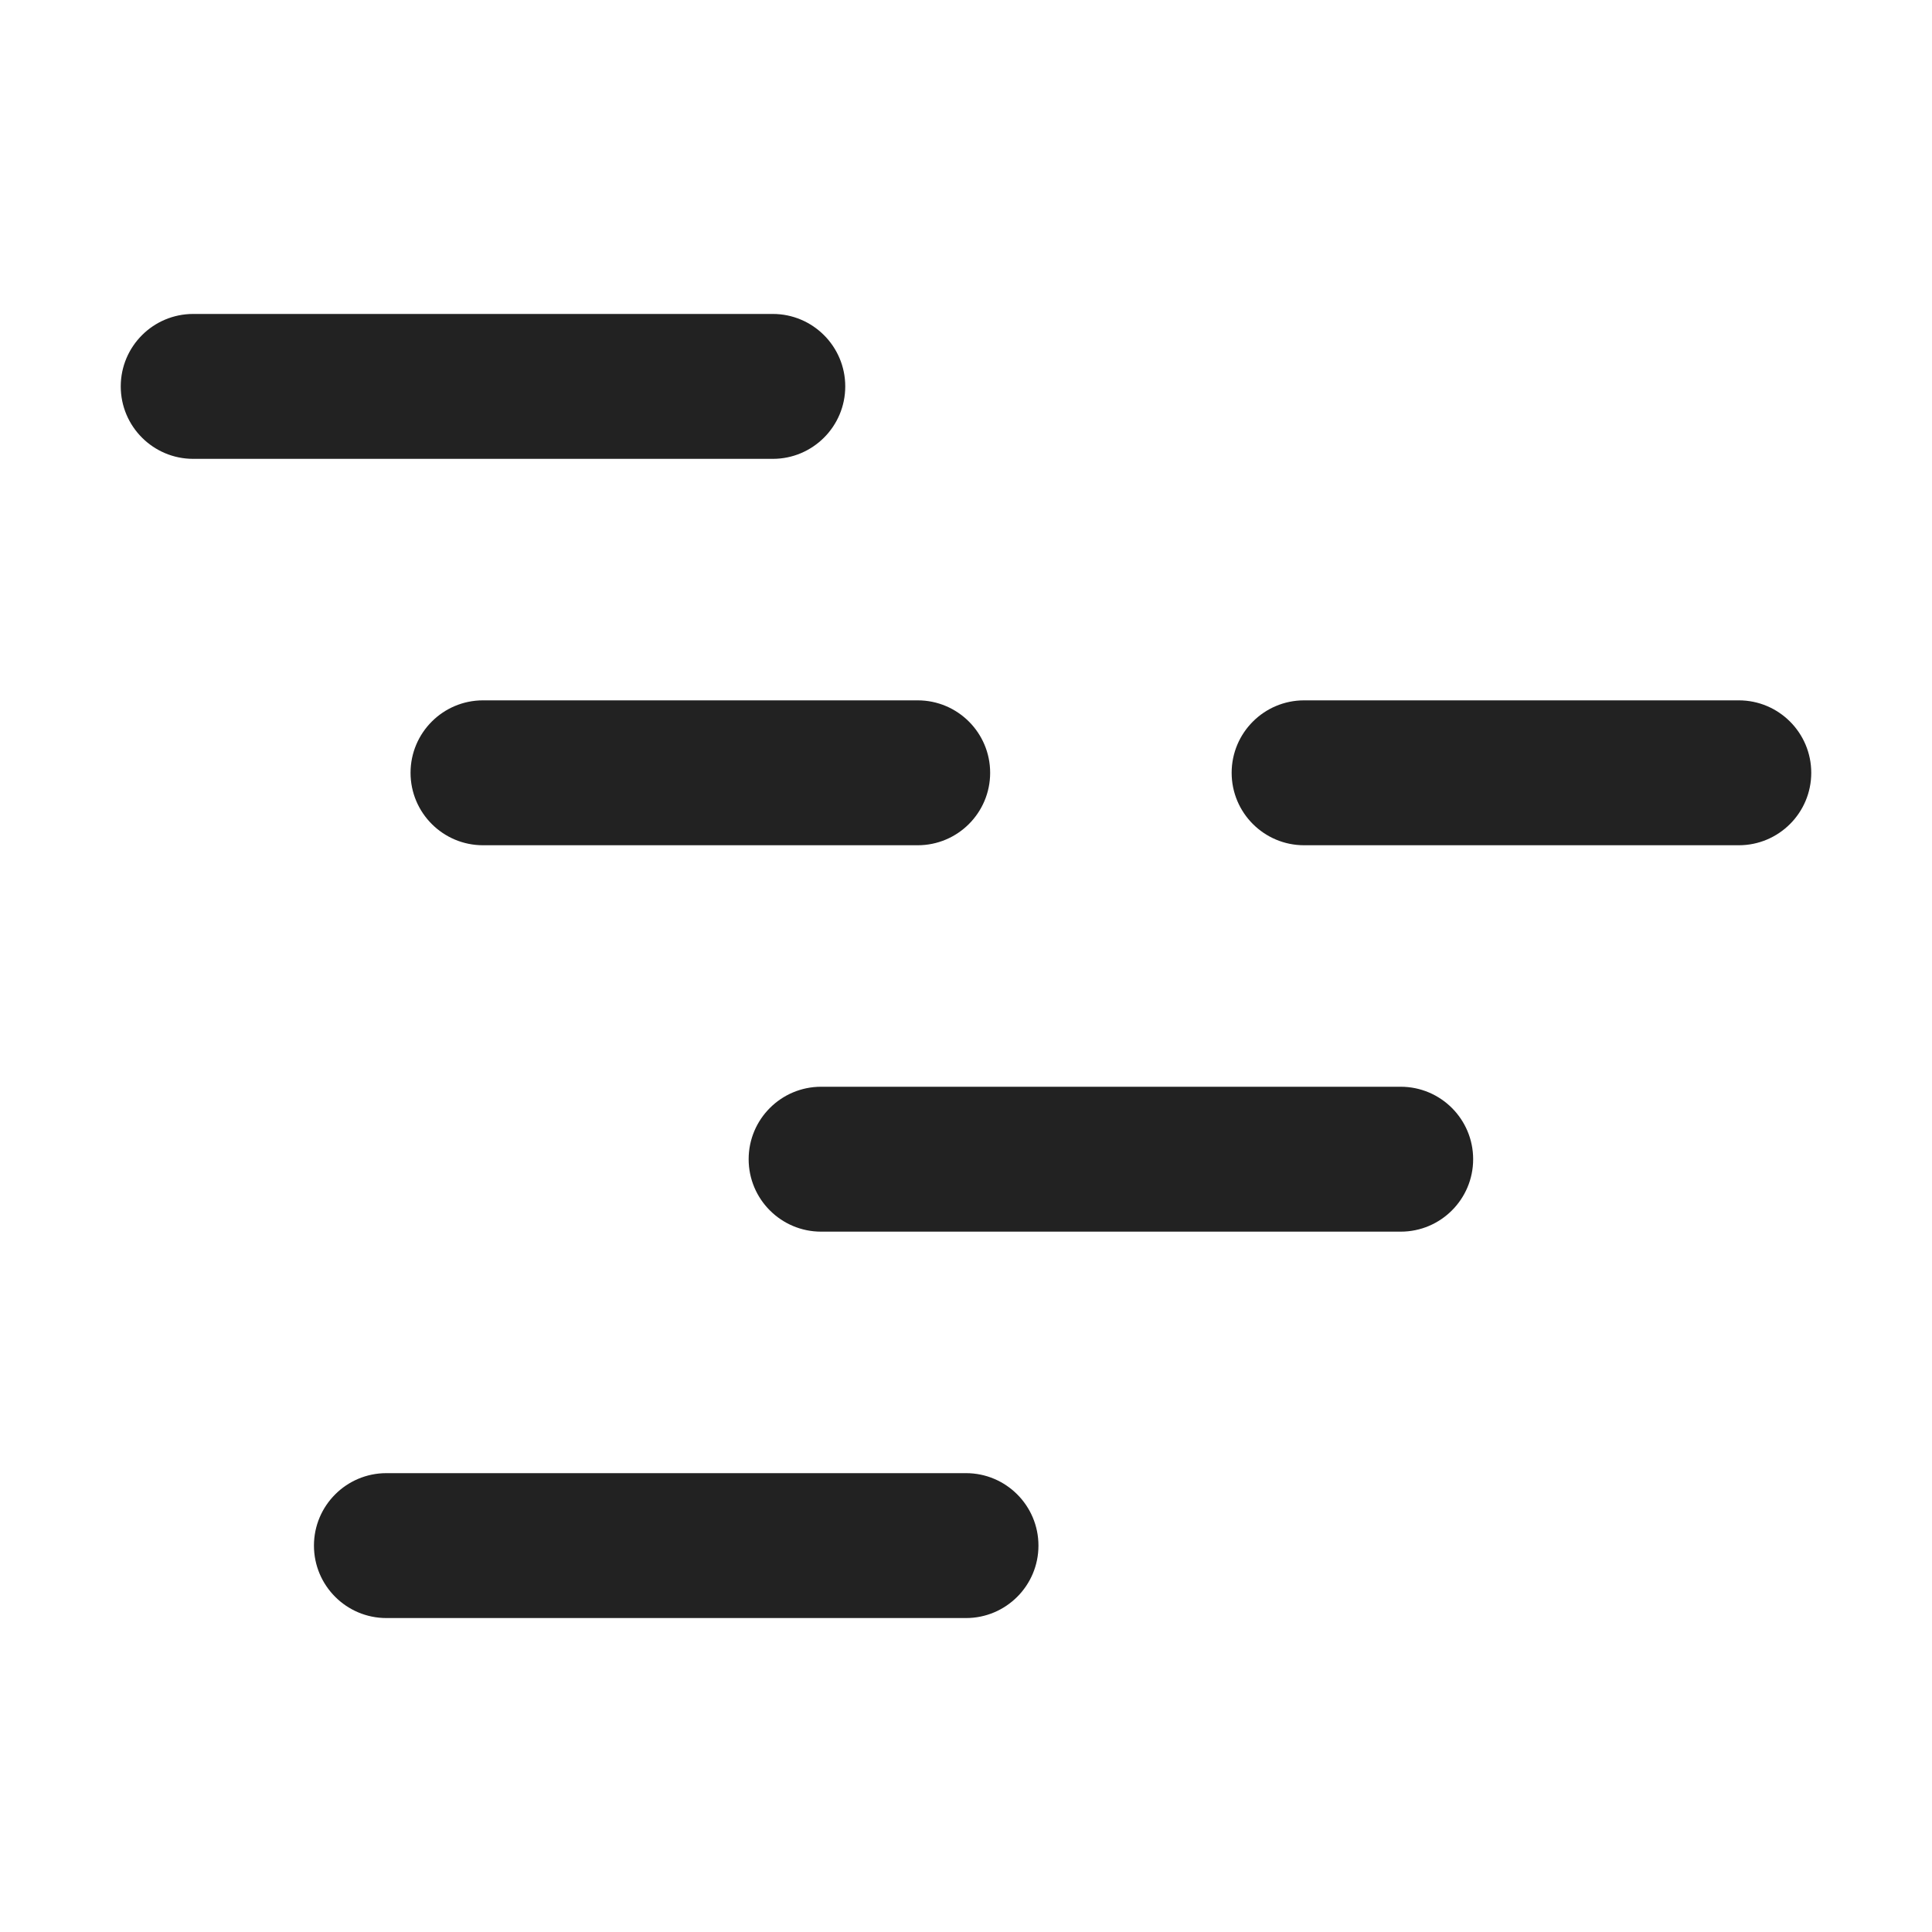
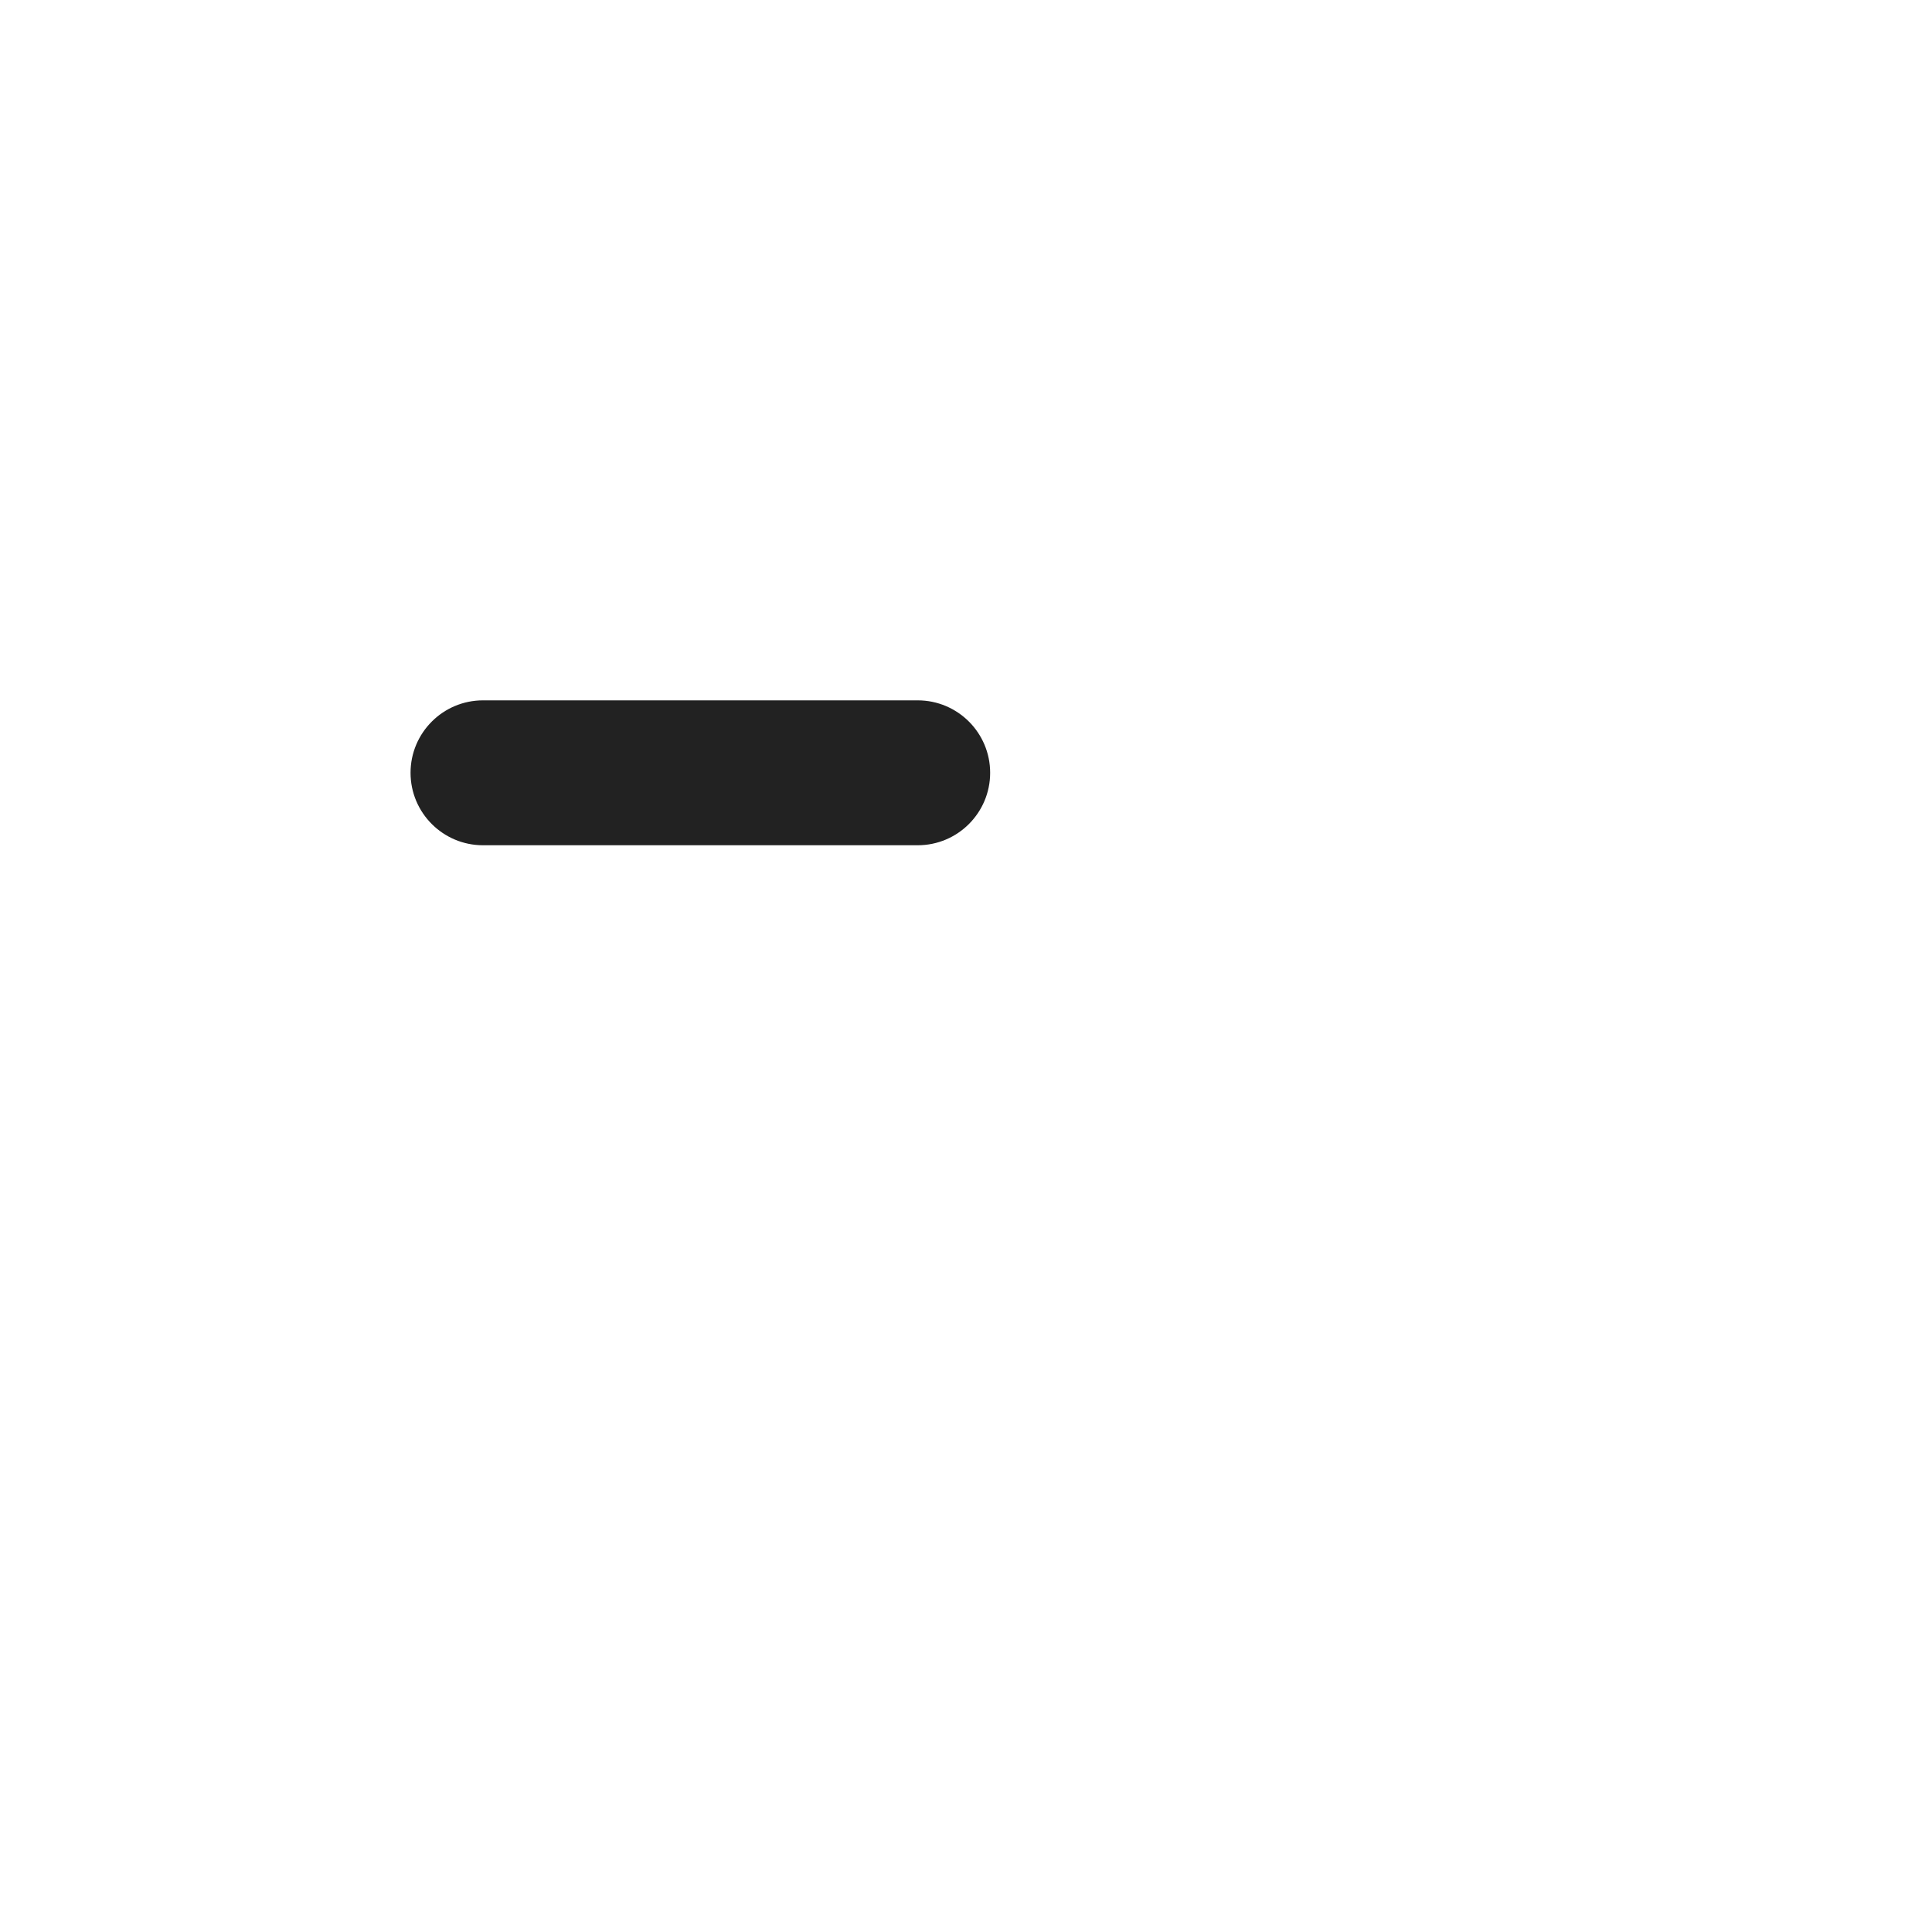
<svg xmlns="http://www.w3.org/2000/svg" width="20" height="20" viewBox="0 0 20 20" fill="none">
-   <path d="M1.25 4C1.25 3.586 1.586 3.25 2 3.25H8C8.414 3.25 8.75 3.586 8.75 4C8.75 4.414 8.414 4.75 8 4.75H2C1.586 4.75 1.25 4.414 1.25 4Z" fill="#222222" />
  <path d="M4.25 8C4.25 7.586 4.586 7.25 5 7.25H9.5C9.914 7.25 10.25 7.586 10.25 8C10.25 8.414 9.914 8.75 9.5 8.75H5C4.586 8.75 4.25 8.414 4.25 8Z" fill="#222222" />
-   <path d="M13.5 7.25C13.086 7.25 12.75 7.586 12.75 8C12.75 8.414 13.086 8.75 13.5 8.75H18C18.414 8.75 18.75 8.414 18.75 8C18.75 7.586 18.414 7.25 18 7.25H13.5Z" fill="#222222" />
-   <path d="M7.75 12C7.75 11.586 8.086 11.25 8.5 11.25H14.5C14.914 11.25 15.25 11.586 15.25 12C15.25 12.414 14.914 12.75 14.5 12.75H8.5C8.086 12.75 7.75 12.414 7.75 12Z" fill="#222222" />
-   <path d="M4 15.25C3.586 15.25 3.25 15.586 3.25 16C3.25 16.414 3.586 16.75 4 16.75H10C10.414 16.75 10.75 16.414 10.75 16C10.75 15.586 10.414 15.25 10 15.25H4Z" fill="#222222" />
</svg>